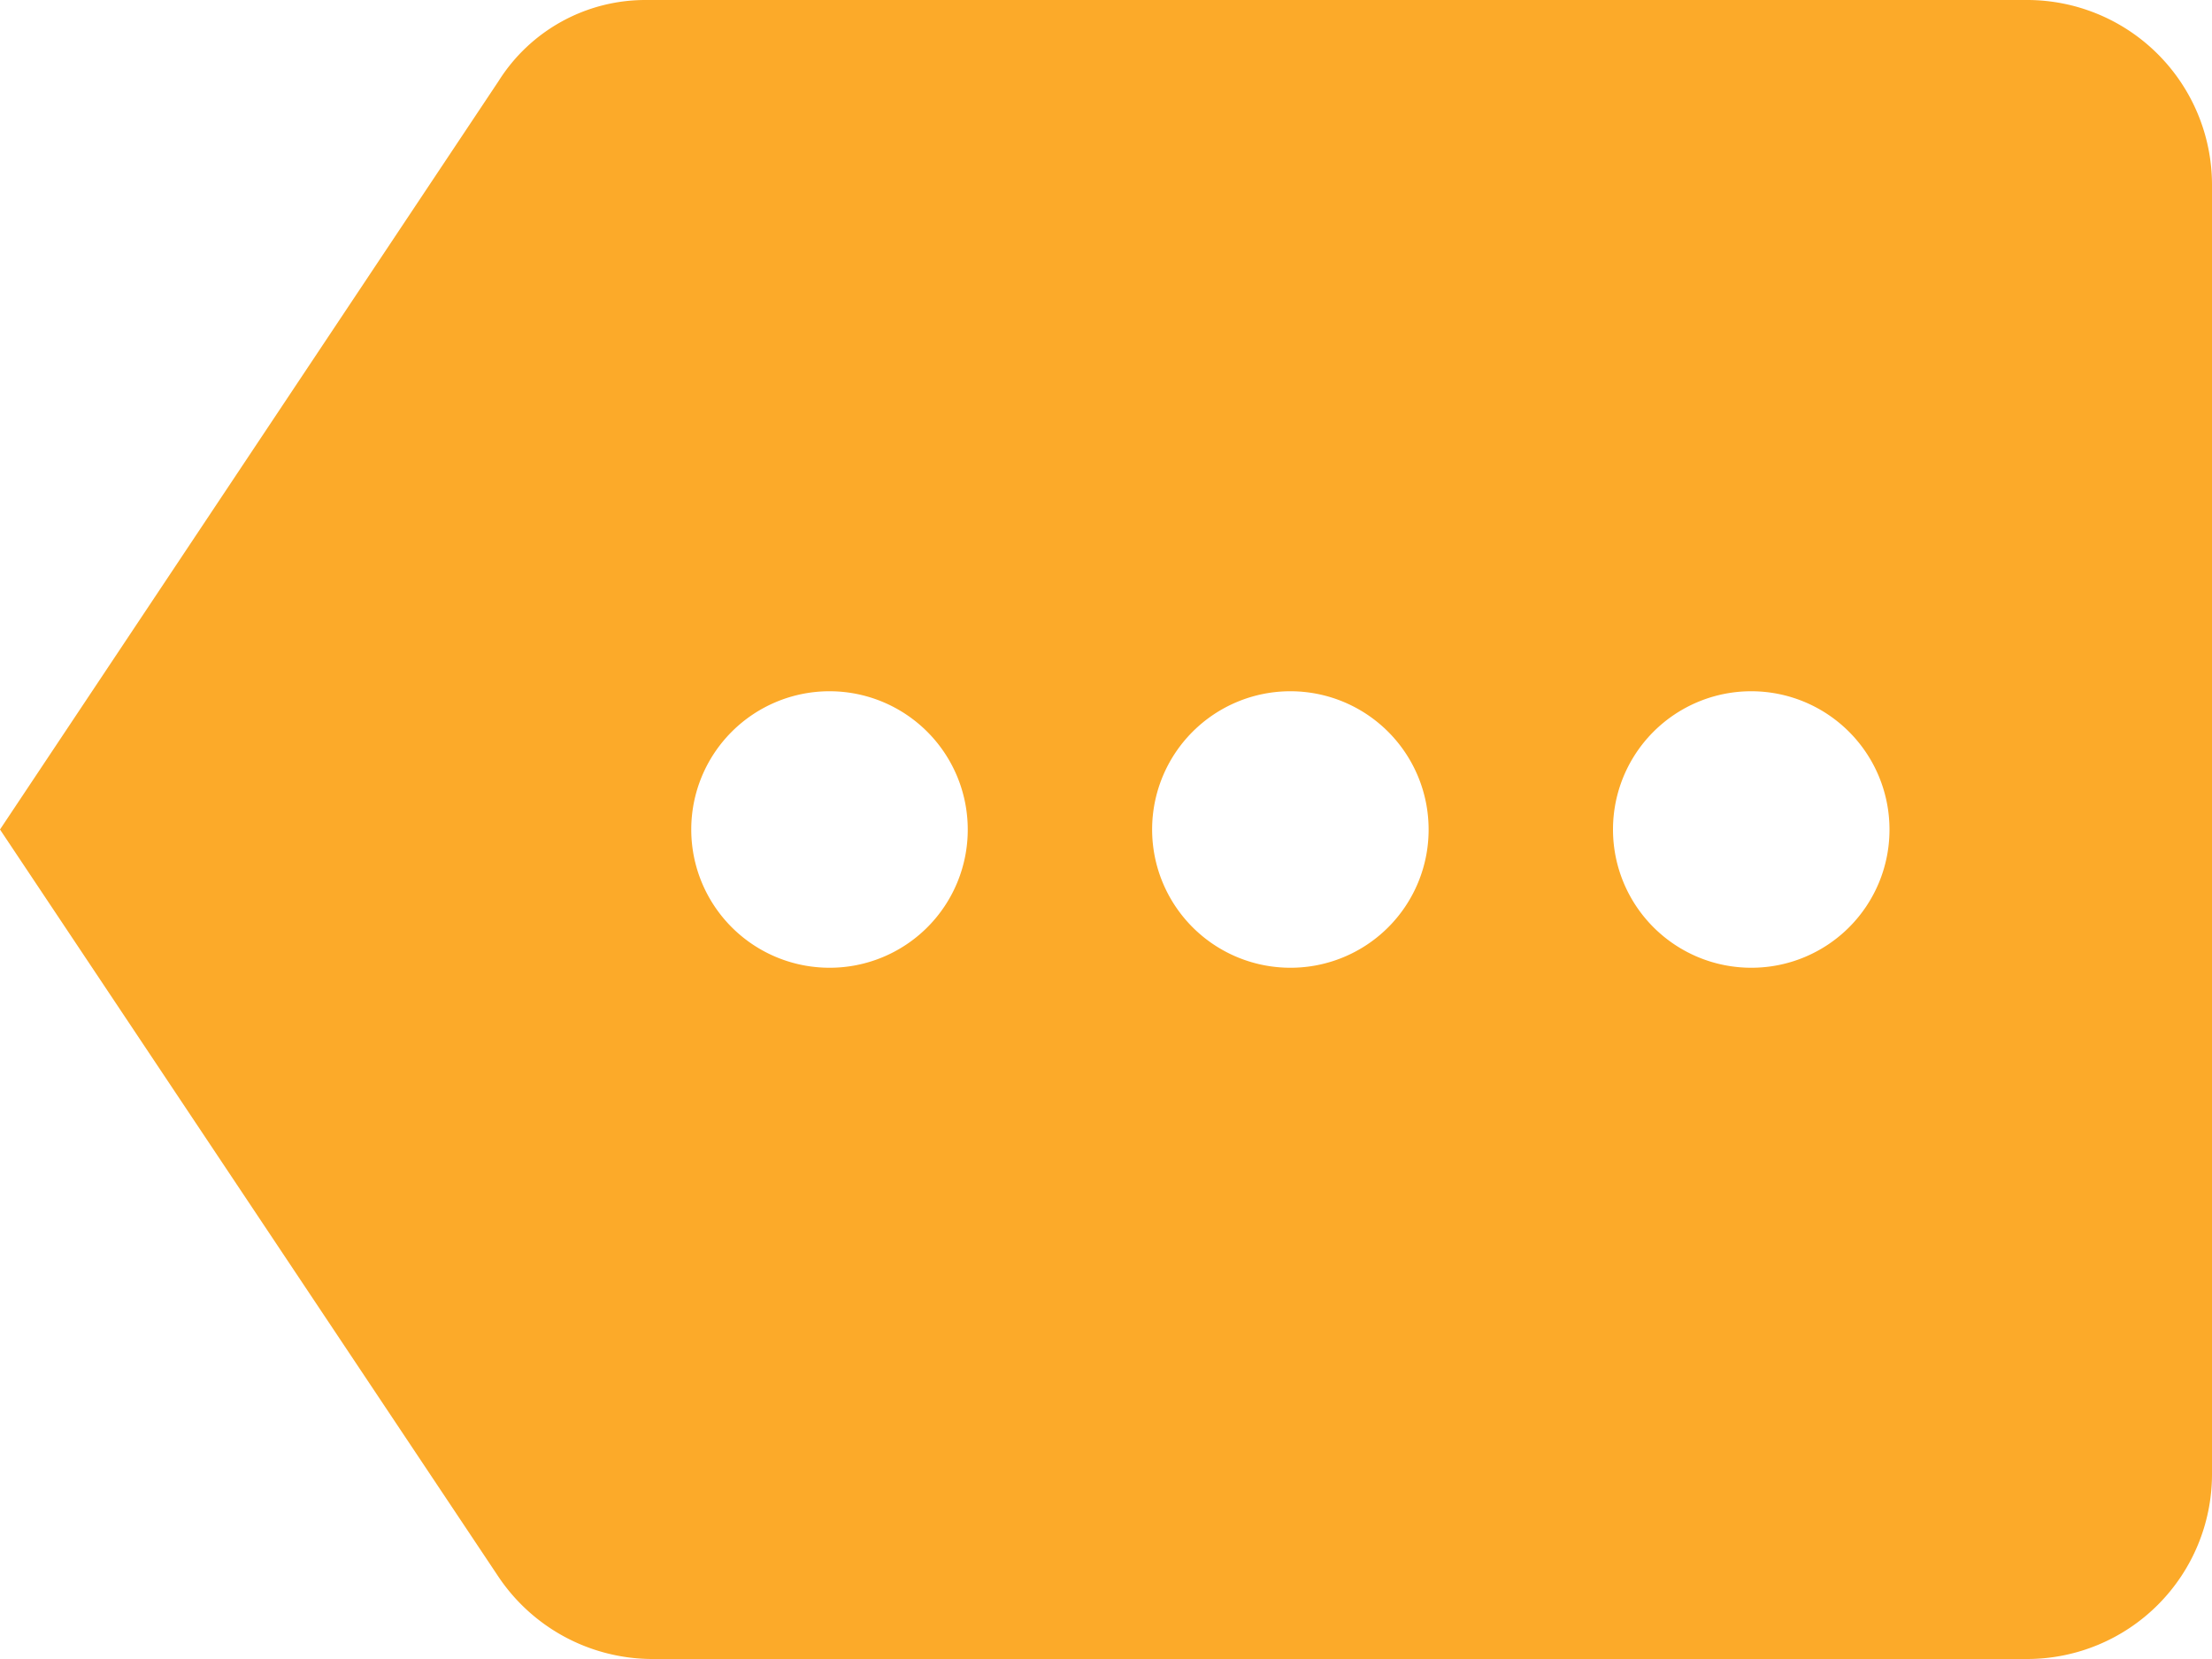
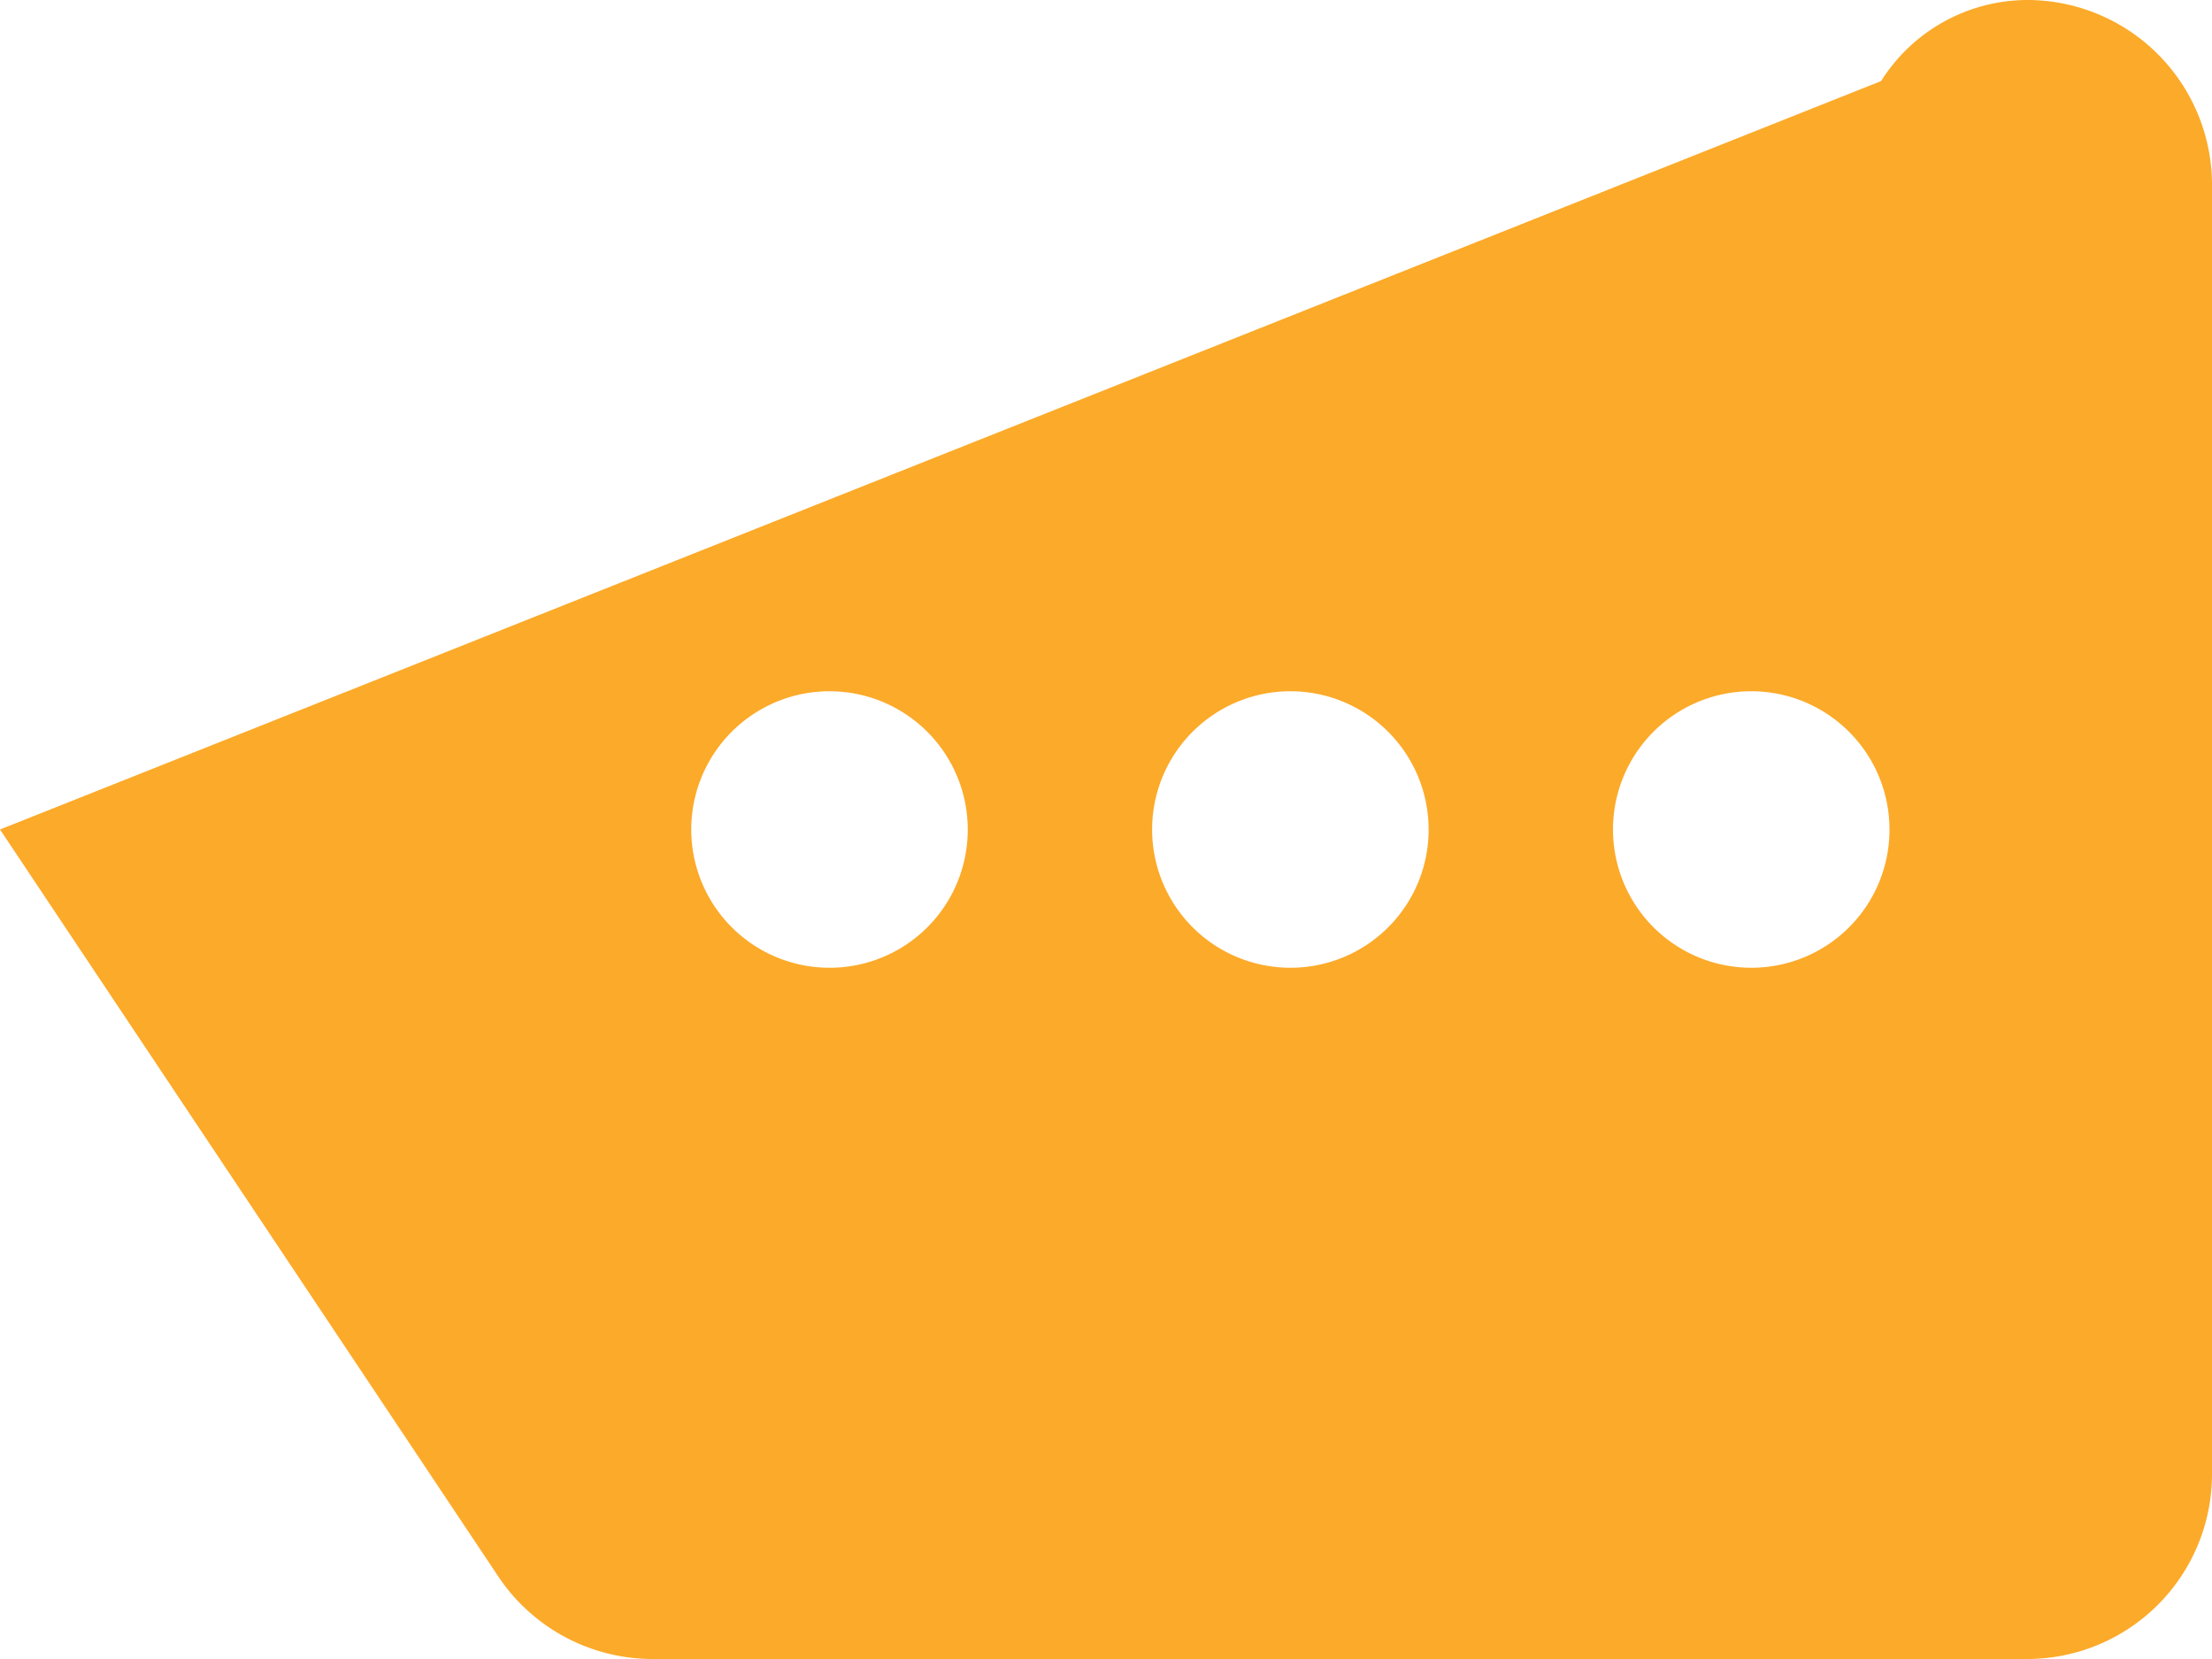
<svg xmlns="http://www.w3.org/2000/svg" width="20" height="15" viewBox="0 0 20 15">
-   <path id="路径_1607" data-name="路径 1607" d="M18.333,3H5.833a1.568,1.568,0,0,0-1.325.733L0,10.5l4.508,6.758A1.679,1.679,0,0,0,5.892,18H18.333A1.672,1.672,0,0,0,20,16.333V4.667A1.672,1.672,0,0,0,18.333,3ZM7.5,11.75A1.25,1.25,0,1,1,8.75,10.5,1.248,1.248,0,0,1,7.5,11.75Zm4.167,0a1.25,1.25,0,1,1,1.25-1.25A1.248,1.248,0,0,1,11.667,11.75Zm4.167,0a1.25,1.25,0,1,1,1.25-1.25A1.248,1.248,0,0,1,15.833,11.75Z" transform="translate(0 -3)" fill="#fcaa29" />
+   <path id="路径_1607" data-name="路径 1607" d="M18.333,3a1.568,1.568,0,0,0-1.325.733L0,10.5l4.508,6.758A1.679,1.679,0,0,0,5.892,18H18.333A1.672,1.672,0,0,0,20,16.333V4.667A1.672,1.672,0,0,0,18.333,3ZM7.5,11.75A1.25,1.25,0,1,1,8.75,10.5,1.248,1.248,0,0,1,7.5,11.75Zm4.167,0a1.25,1.25,0,1,1,1.25-1.25A1.248,1.248,0,0,1,11.667,11.75Zm4.167,0a1.25,1.25,0,1,1,1.25-1.25A1.248,1.248,0,0,1,15.833,11.75Z" transform="translate(0 -3)" fill="#fcaa29" />
</svg>